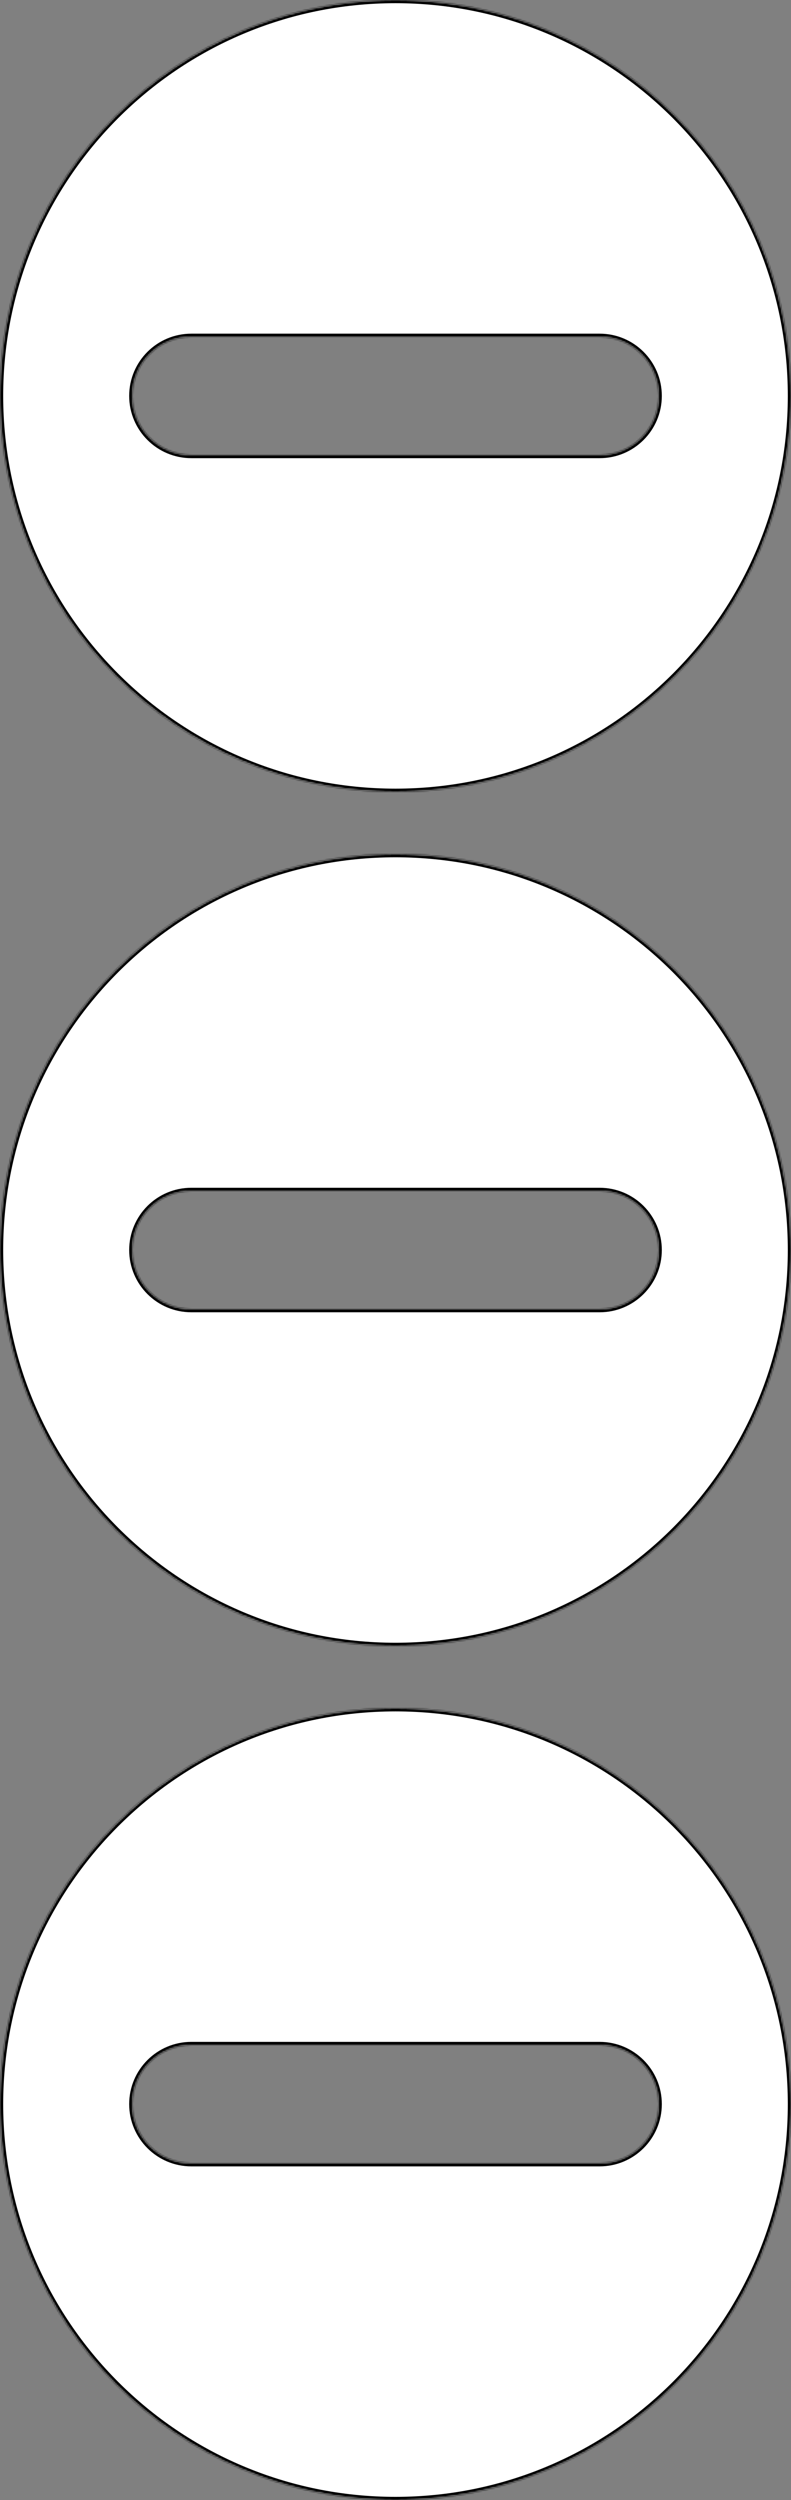
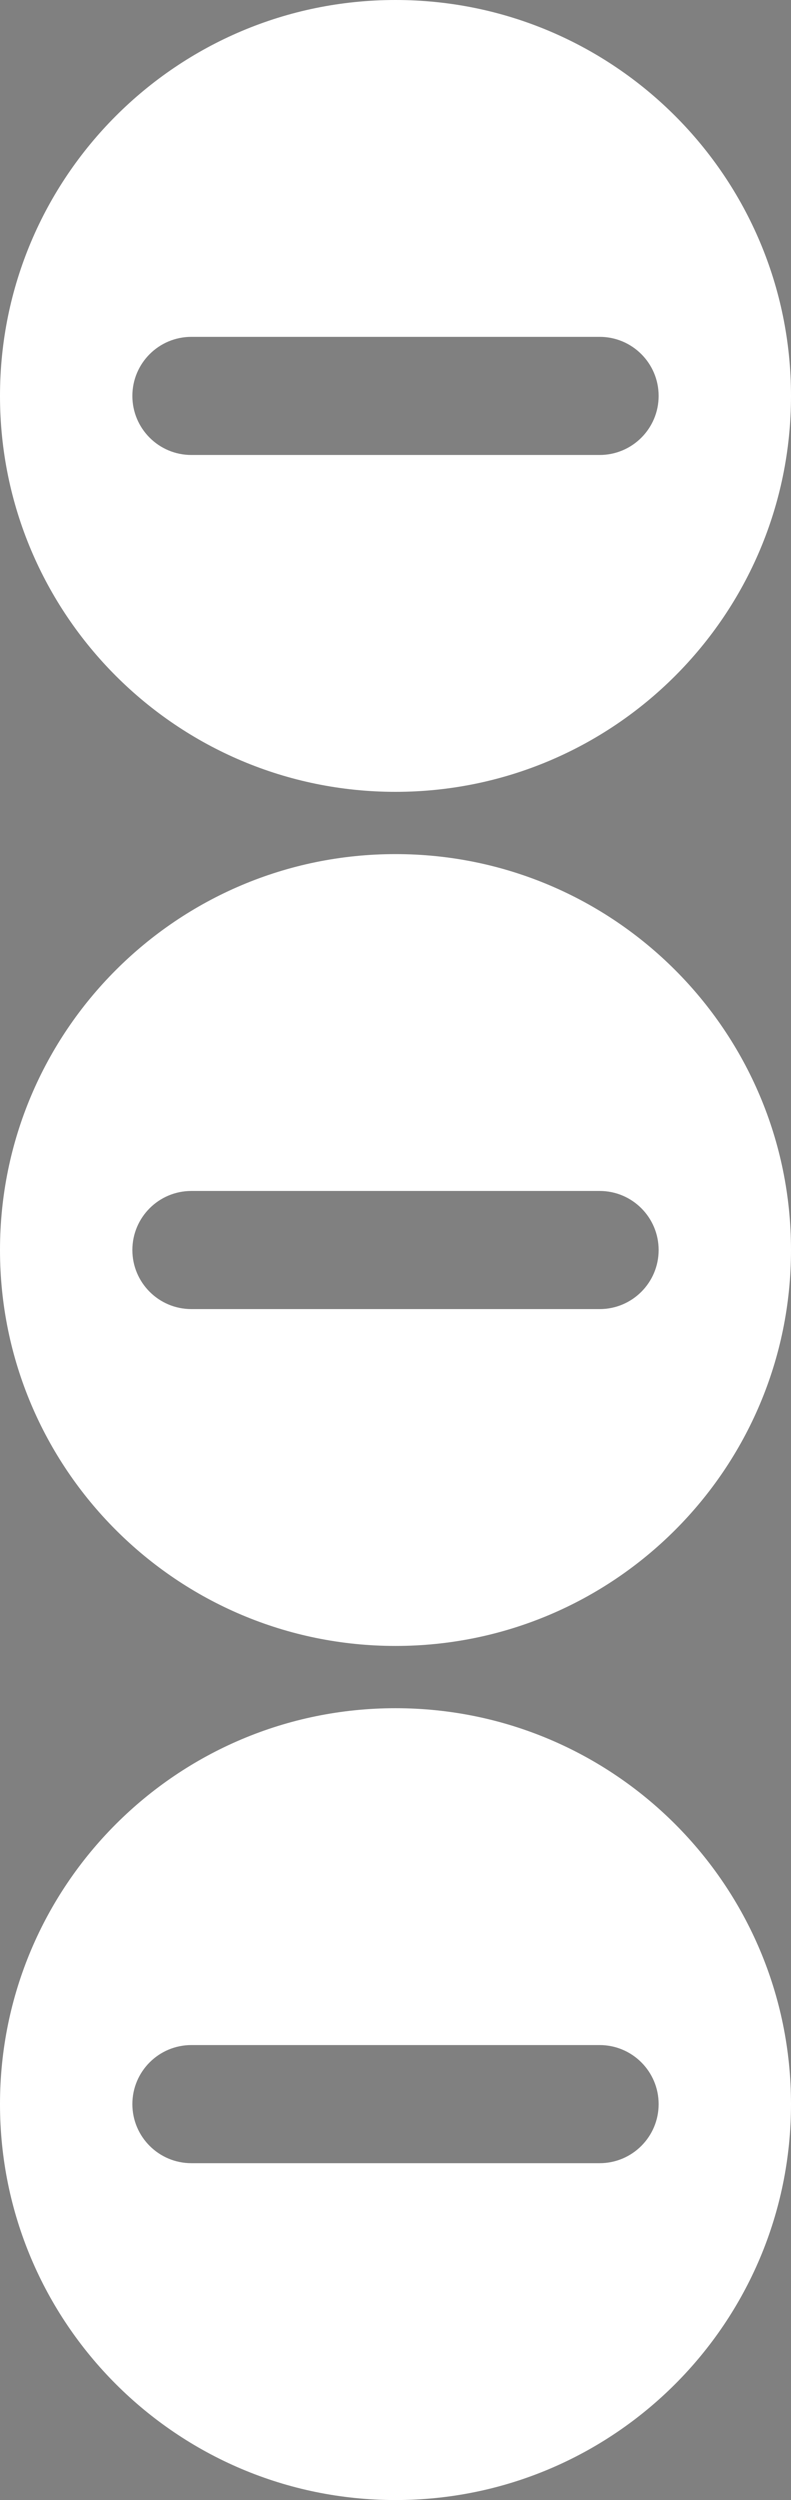
<svg xmlns="http://www.w3.org/2000/svg" width="496" height="1566" viewBox="0 0 496 1566" fill="none">
  <rect x="0" y="0" width="496" height="1566" fill="#808080" stroke="none" />
  <mask id="path-1-inside-1" fill="white">
-     <path fill-rule="evenodd" clip-rule="evenodd" d="M248 496C384.967 496 496 384.967 496 248C496 111.033 384.967 0 248 0C111.033 0 0 111.033 0 248C0 384.967 111.033 496 248 496ZM120 211C99.566 211 83 227.565 83 248C83 268.435 99.566 285 120 285H376C396.435 285 413 268.435 413 248C413 227.565 396.435 211 376 211H120ZM496 783C496 919.967 384.967 1031 248 1031C111.033 1031 0 919.967 0 783C0 646.033 111.033 535 248 535C384.967 535 496 646.033 496 783ZM120 746C99.566 746 83 762.565 83 783C83 803.435 99.566 820 120 820H376C396.435 820 413 803.435 413 783C413 762.565 396.435 746 376 746H120ZM496 1318C496 1454.97 384.967 1566 248 1566C111.033 1566 0 1454.97 0 1318C0 1181.03 111.033 1070 248 1070C384.967 1070 496 1181.03 496 1318ZM120 1281C99.566 1281 83 1297.57 83 1318C83 1338.43 99.566 1355 120 1355H376C396.435 1355 413 1338.43 413 1318C413 1297.57 396.435 1281 376 1281H120Z" />
-   </mask>
+     </mask>
  <path fill-rule="evenodd" clip-rule="evenodd" d="M248 496C384.967 496 496 384.967 496 248C496 111.033 384.967 0 248 0C111.033 0 0 111.033 0 248C0 384.967 111.033 496 248 496ZM120 211C99.566 211 83 227.565 83 248C83 268.435 99.566 285 120 285H376C396.435 285 413 268.435 413 248C413 227.565 396.435 211 376 211H120ZM496 783C496 919.967 384.967 1031 248 1031C111.033 1031 0 919.967 0 783C0 646.033 111.033 535 248 535C384.967 535 496 646.033 496 783ZM120 746C99.566 746 83 762.565 83 783C83 803.435 99.566 820 120 820H376C396.435 820 413 803.435 413 783C413 762.565 396.435 746 376 746H120ZM496 1318C496 1454.97 384.967 1566 248 1566C111.033 1566 0 1454.97 0 1318C0 1181.03 111.033 1070 248 1070C384.967 1070 496 1181.03 496 1318ZM120 1281C99.566 1281 83 1297.57 83 1318C83 1338.43 99.566 1355 120 1355H376C396.435 1355 413 1338.43 413 1318C413 1297.57 396.435 1281 376 1281H120Z" fill="white" />
-   <path d="M494 248C494 383.862 383.862 494 248 494V498C386.071 498 498 386.071 498 248H494ZM248 2C383.862 2 494 112.138 494 248H498C498 109.929 386.071 -2 248 -2V2ZM2 248C2 112.138 112.138 2 248 2V-2C109.929 -2 -2 109.929 -2 248H2ZM248 494C112.138 494 2 383.862 2 248H-2C-2 386.071 109.929 498 248 498V494ZM85 248C85 228.67 100.67 213 120 213V209C98.461 209 81 226.461 81 248H85ZM120 283C100.67 283 85 267.33 85 248H81C81 269.539 98.461 287 120 287V283ZM376 283H120V287H376V283ZM411 248C411 267.33 395.33 283 376 283V287C397.539 287 415 269.539 415 248H411ZM376 213C395.33 213 411 228.67 411 248H415C415 226.461 397.539 209 376 209V213ZM120 213H376V209H120V213ZM248 1033C386.071 1033 498 921.071 498 783H494C494 918.862 383.862 1029 248 1029V1033ZM-2 783C-2 921.071 109.929 1033 248 1033V1029C112.138 1029 2 918.862 2 783H-2ZM248 533C109.929 533 -2 644.929 -2 783H2C2 647.138 112.138 537 248 537V533ZM498 783C498 644.929 386.071 533 248 533V537C383.862 537 494 647.138 494 783H498ZM85 783C85 763.67 100.67 748 120 748V744C98.461 744 81 761.461 81 783H85ZM120 818C100.67 818 85 802.33 85 783H81C81 804.539 98.461 822 120 822V818ZM376 818H120V822H376V818ZM411 783C411 802.33 395.33 818 376 818V822C397.539 822 415 804.539 415 783H411ZM376 748C395.33 748 411 763.67 411 783H415C415 761.461 397.539 744 376 744V748ZM120 748H376V744H120V748ZM248 1568C386.071 1568 498 1456.07 498 1318H494C494 1453.86 383.862 1564 248 1564V1568ZM-2 1318C-2 1456.07 109.929 1568 248 1568V1564C112.138 1564 2 1453.86 2 1318H-2ZM248 1068C109.929 1068 -2 1179.93 -2 1318H2C2 1182.14 112.138 1072 248 1072V1068ZM498 1318C498 1179.93 386.071 1068 248 1068V1072C383.862 1072 494 1182.14 494 1318H498ZM85 1318C85 1298.67 100.67 1283 120 1283V1279C98.461 1279 81 1296.46 81 1318H85ZM120 1353C100.67 1353 85 1337.33 85 1318H81C81 1339.54 98.461 1357 120 1357V1353ZM376 1353H120V1357H376V1353ZM411 1318C411 1337.33 395.33 1353 376 1353V1357C397.539 1357 415 1339.54 415 1318H411ZM376 1283C395.33 1283 411 1298.67 411 1318H415C415 1296.46 397.539 1279 376 1279V1283ZM120 1283H376V1279H120V1283Z" fill="black" mask="url(#path-1-inside-1)" />
+   <path d="M494 248C494 383.862 383.862 494 248 494V498C386.071 498 498 386.071 498 248H494ZM248 2C383.862 2 494 112.138 494 248H498C498 109.929 386.071 -2 248 -2V2ZM2 248C2 112.138 112.138 2 248 2V-2C109.929 -2 -2 109.929 -2 248H2ZM248 494C112.138 494 2 383.862 2 248H-2C-2 386.071 109.929 498 248 498V494ZM85 248C85 228.67 100.67 213 120 213V209C98.461 209 81 226.461 81 248H85ZM120 283C100.67 283 85 267.33 85 248H81C81 269.539 98.461 287 120 287V283ZM376 283H120V287H376V283ZM411 248C411 267.33 395.33 283 376 283V287C397.539 287 415 269.539 415 248H411ZM376 213C395.33 213 411 228.67 411 248H415C415 226.461 397.539 209 376 209V213ZM120 213H376V209H120V213ZM248 1033C386.071 1033 498 921.071 498 783H494C494 918.862 383.862 1029 248 1029V1033ZM-2 783C-2 921.071 109.929 1033 248 1033V1029C112.138 1029 2 918.862 2 783H-2ZM248 533C109.929 533 -2 644.929 -2 783H2C2 647.138 112.138 537 248 537V533ZM498 783C498 644.929 386.071 533 248 533V537C383.862 537 494 647.138 494 783H498ZM85 783C85 763.67 100.67 748 120 748V744C98.461 744 81 761.461 81 783H85ZM120 818C100.67 818 85 802.33 85 783H81C81 804.539 98.461 822 120 822V818ZM376 818H120V822H376V818ZM411 783C411 802.33 395.33 818 376 818V822C397.539 822 415 804.539 415 783H411ZM376 748C395.33 748 411 763.67 411 783H415C415 761.461 397.539 744 376 744V748ZM120 748H376V744H120V748ZM248 1568C386.071 1568 498 1456.07 498 1318H494C494 1453.86 383.862 1564 248 1564V1568ZM-2 1318C-2 1456.07 109.929 1568 248 1568V1564C112.138 1564 2 1453.86 2 1318H-2ZM248 1068C109.929 1068 -2 1179.93 -2 1318H2C2 1182.14 112.138 1072 248 1072V1068ZM498 1318C498 1179.93 386.071 1068 248 1068V1072C383.862 1072 494 1182.14 494 1318H498ZM85 1318C85 1298.67 100.67 1283 120 1283V1279C98.461 1279 81 1296.46 81 1318H85ZM120 1353C100.67 1353 85 1337.33 85 1318H81C81 1339.54 98.461 1357 120 1357V1353ZM376 1353H120V1357H376V1353ZM411 1318V1357C397.539 1357 415 1339.54 415 1318H411ZM376 1283C395.33 1283 411 1298.67 411 1318H415C415 1296.46 397.539 1279 376 1279V1283ZM120 1283H376V1279H120V1283Z" fill="black" mask="url(#path-1-inside-1)" />
</svg>